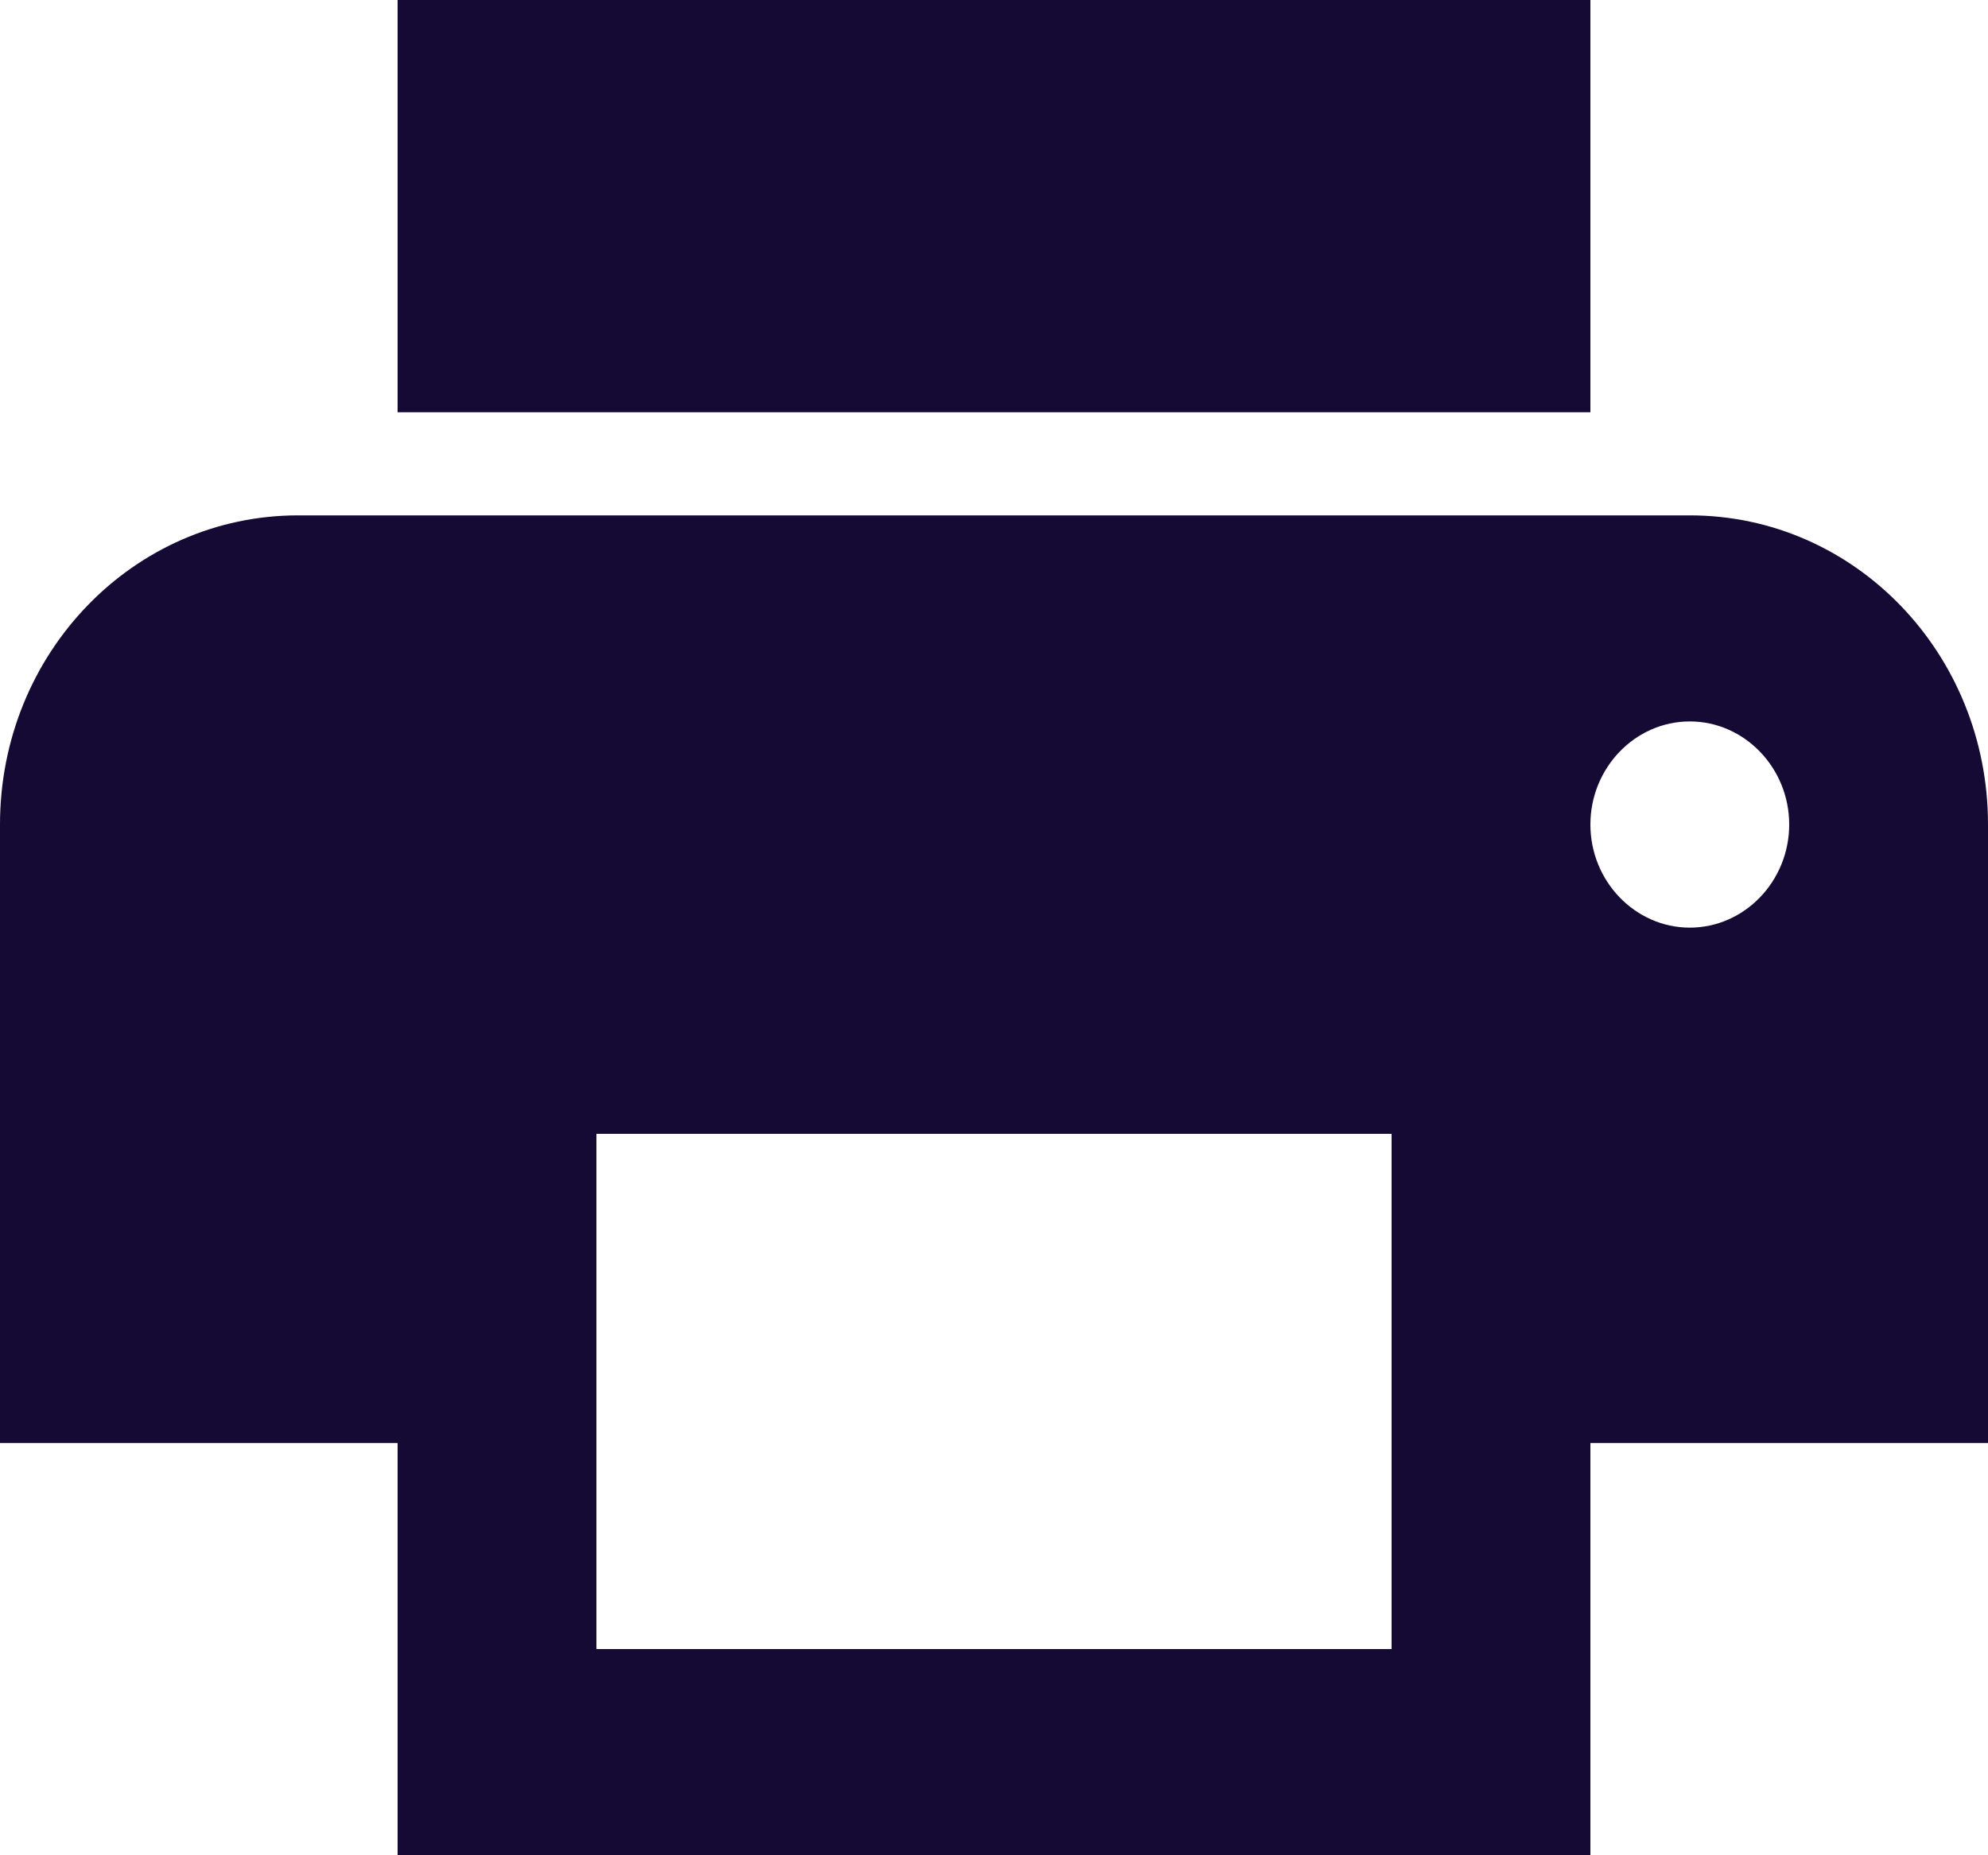
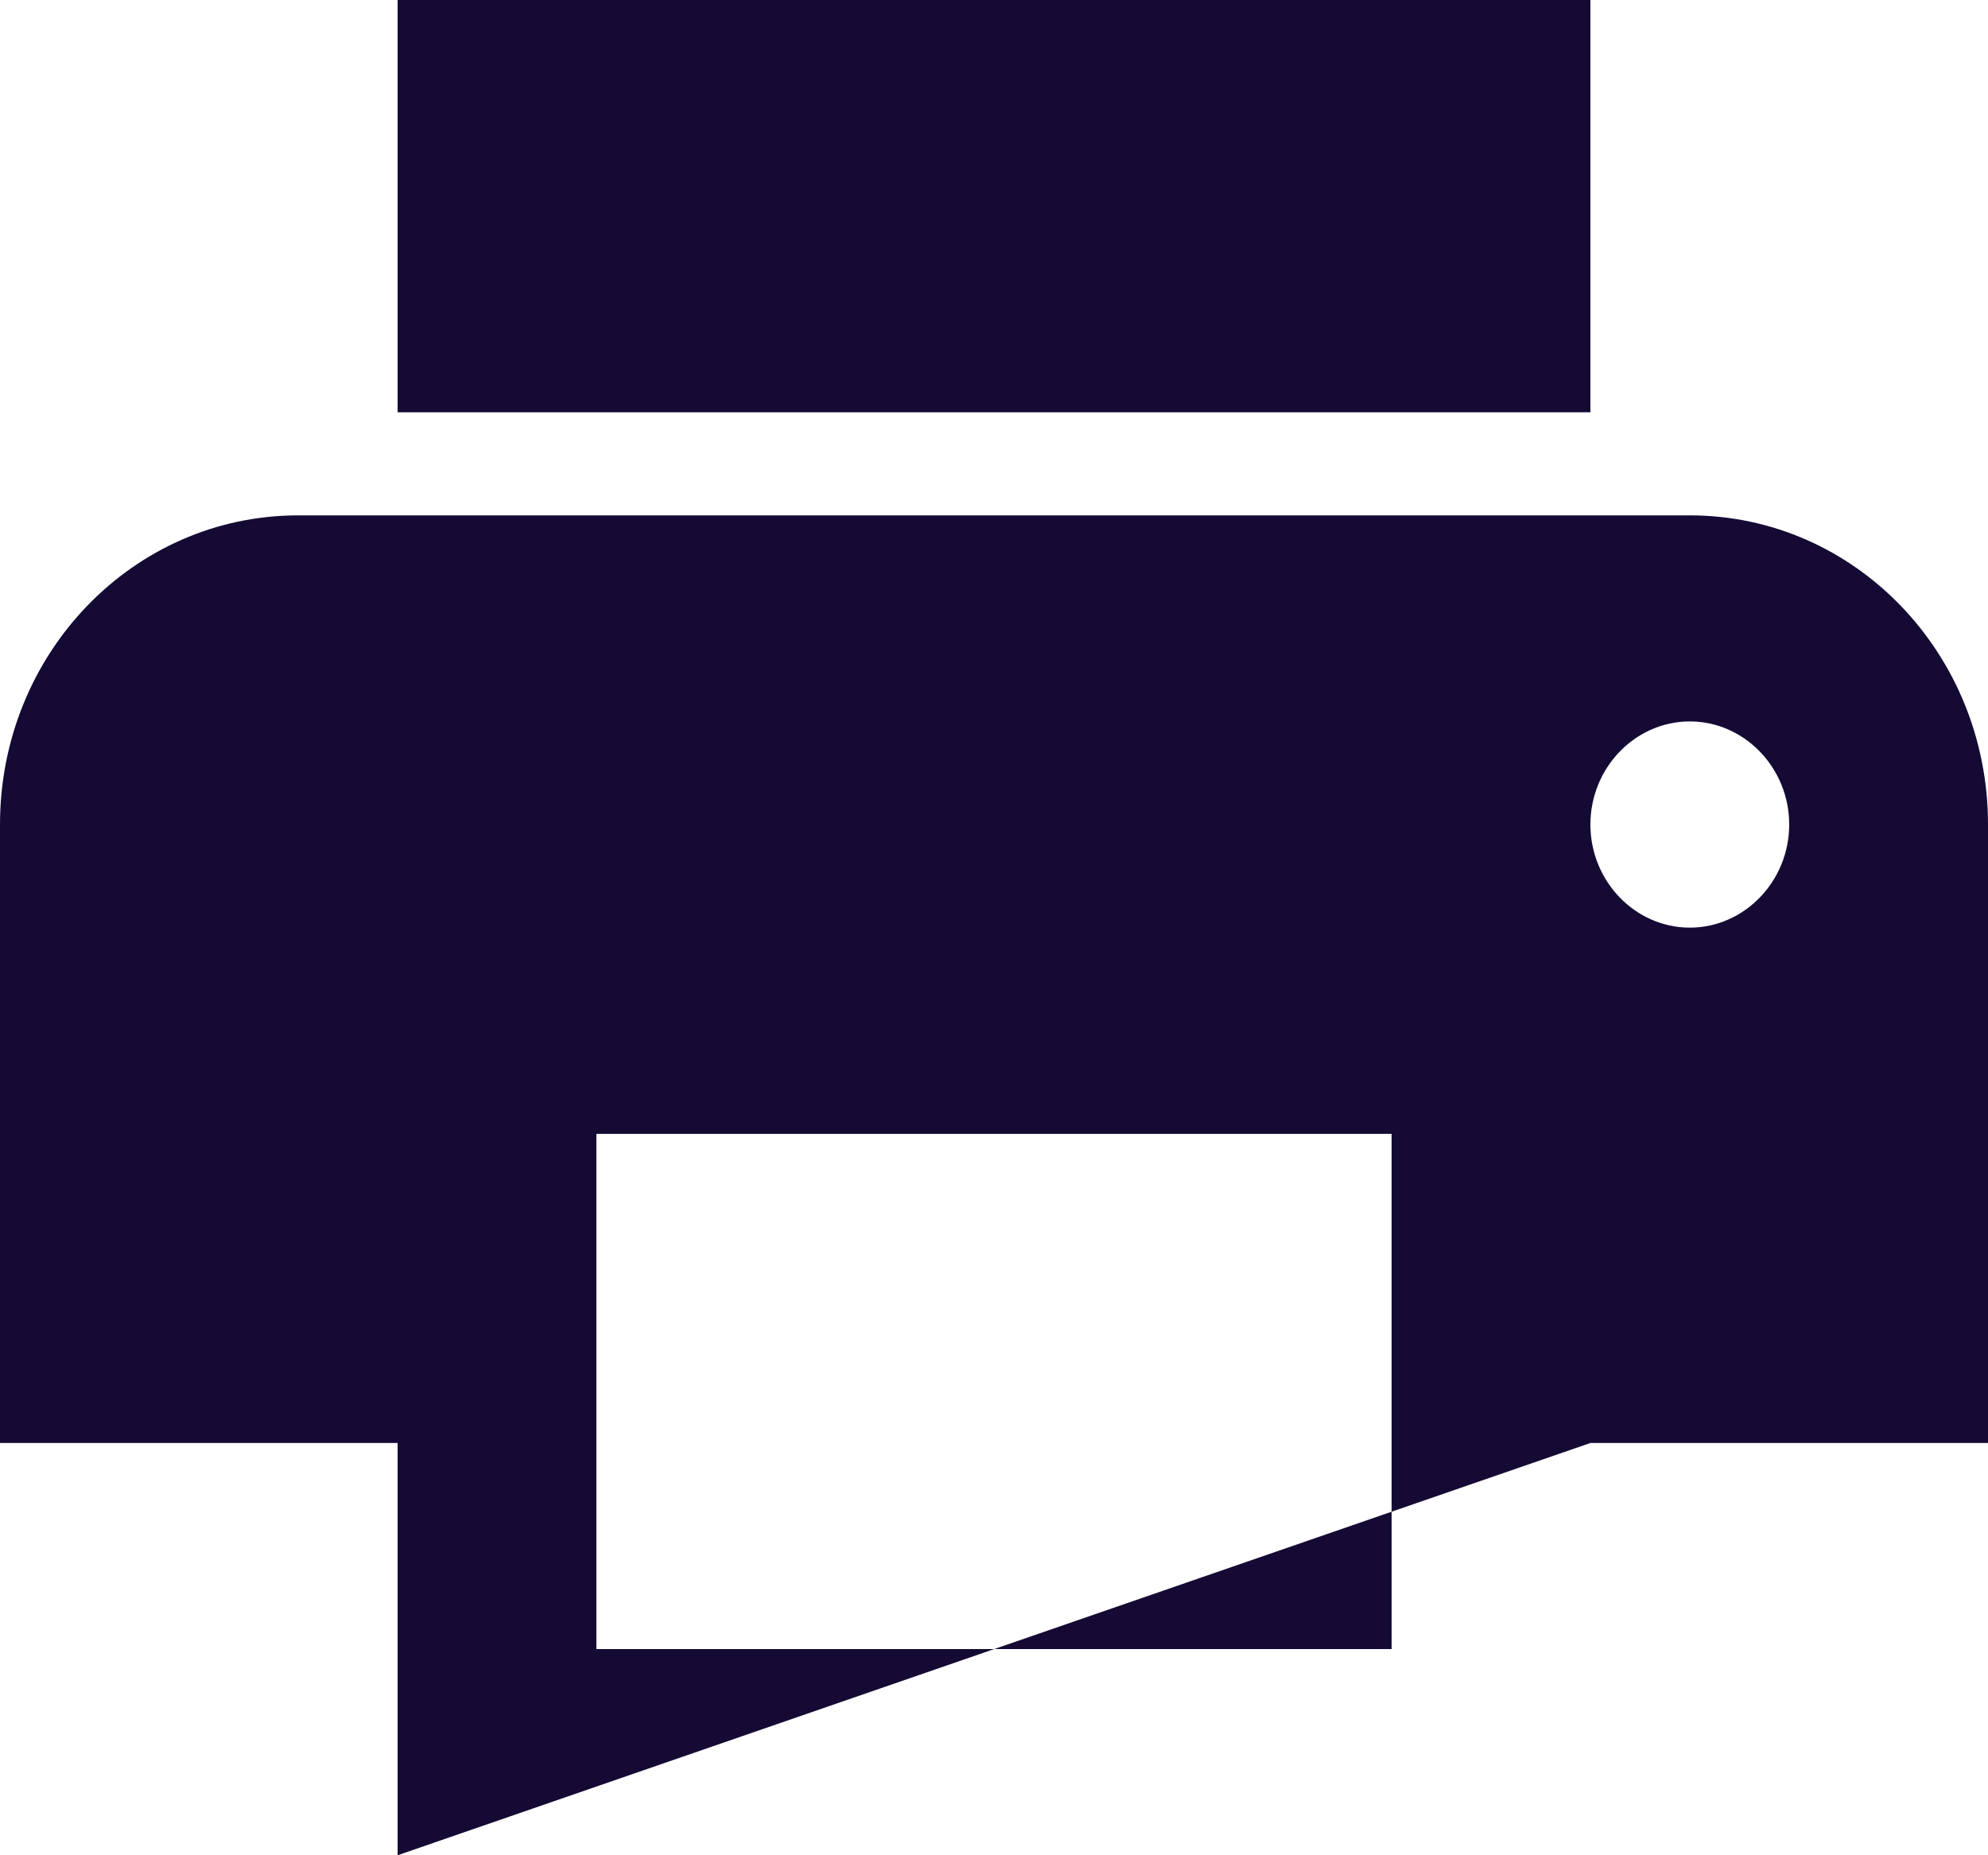
<svg xmlns="http://www.w3.org/2000/svg" width="15px" height="14px" viewBox="0 0 15 14" version="1.1">
  <title>A704BAC7-CB10-4660-A052-17FB2FB9BBF8</title>
  <desc>Created with sketchtool.</desc>
  <g id="Page-1" stroke="none" stroke-width="1" fill="none" fill-rule="evenodd">
    <g id="Desktop-HD-Copy-4" transform="translate(-1219, -548)">
      <g id="Group-7" transform="translate(826, 205)">
        <g id="ic-local-printshop-24px" transform="translate(391, 341)">
-           <path d="M14.75,5.889 L4.25,5.889 C3.005,5.889 2,6.931 2,8.222 L2,12.889 L5,12.889 L5,16 L14,16 L14,12.889 L17,12.889 L17,8.222 C17,6.931 15.995,5.889 14.75,5.889 Z M12.5,14.444 L6.5,14.444 L6.5,10.556 L12.5,10.556 L12.5,14.444 Z M14.75,9 C14.338,9 14,8.65 14,8.222 C14,7.794 14.338,7.444 14.75,7.444 C15.162,7.444 15.5,7.794 15.5,8.222 C15.5,8.65 15.162,9 14.75,9 Z M14,2 L5,2 L5,5.111 L14,5.111 L14,2 Z" id="Shape" fill="#150A34" fill-rule="nonzero" />
-           <polygon id="Path" points="0 0 18 0 18 18 0 18" />
+           <path d="M14.75,5.889 L4.25,5.889 C3.005,5.889 2,6.931 2,8.222 L2,12.889 L5,12.889 L5,16 L14,12.889 L17,12.889 L17,8.222 C17,6.931 15.995,5.889 14.75,5.889 Z M12.5,14.444 L6.5,14.444 L6.5,10.556 L12.5,10.556 L12.5,14.444 Z M14.75,9 C14.338,9 14,8.65 14,8.222 C14,7.794 14.338,7.444 14.75,7.444 C15.162,7.444 15.5,7.794 15.5,8.222 C15.5,8.65 15.162,9 14.75,9 Z M14,2 L5,2 L5,5.111 L14,5.111 L14,2 Z" id="Shape" fill="#150A34" fill-rule="nonzero" />
        </g>
      </g>
    </g>
  </g>
</svg>